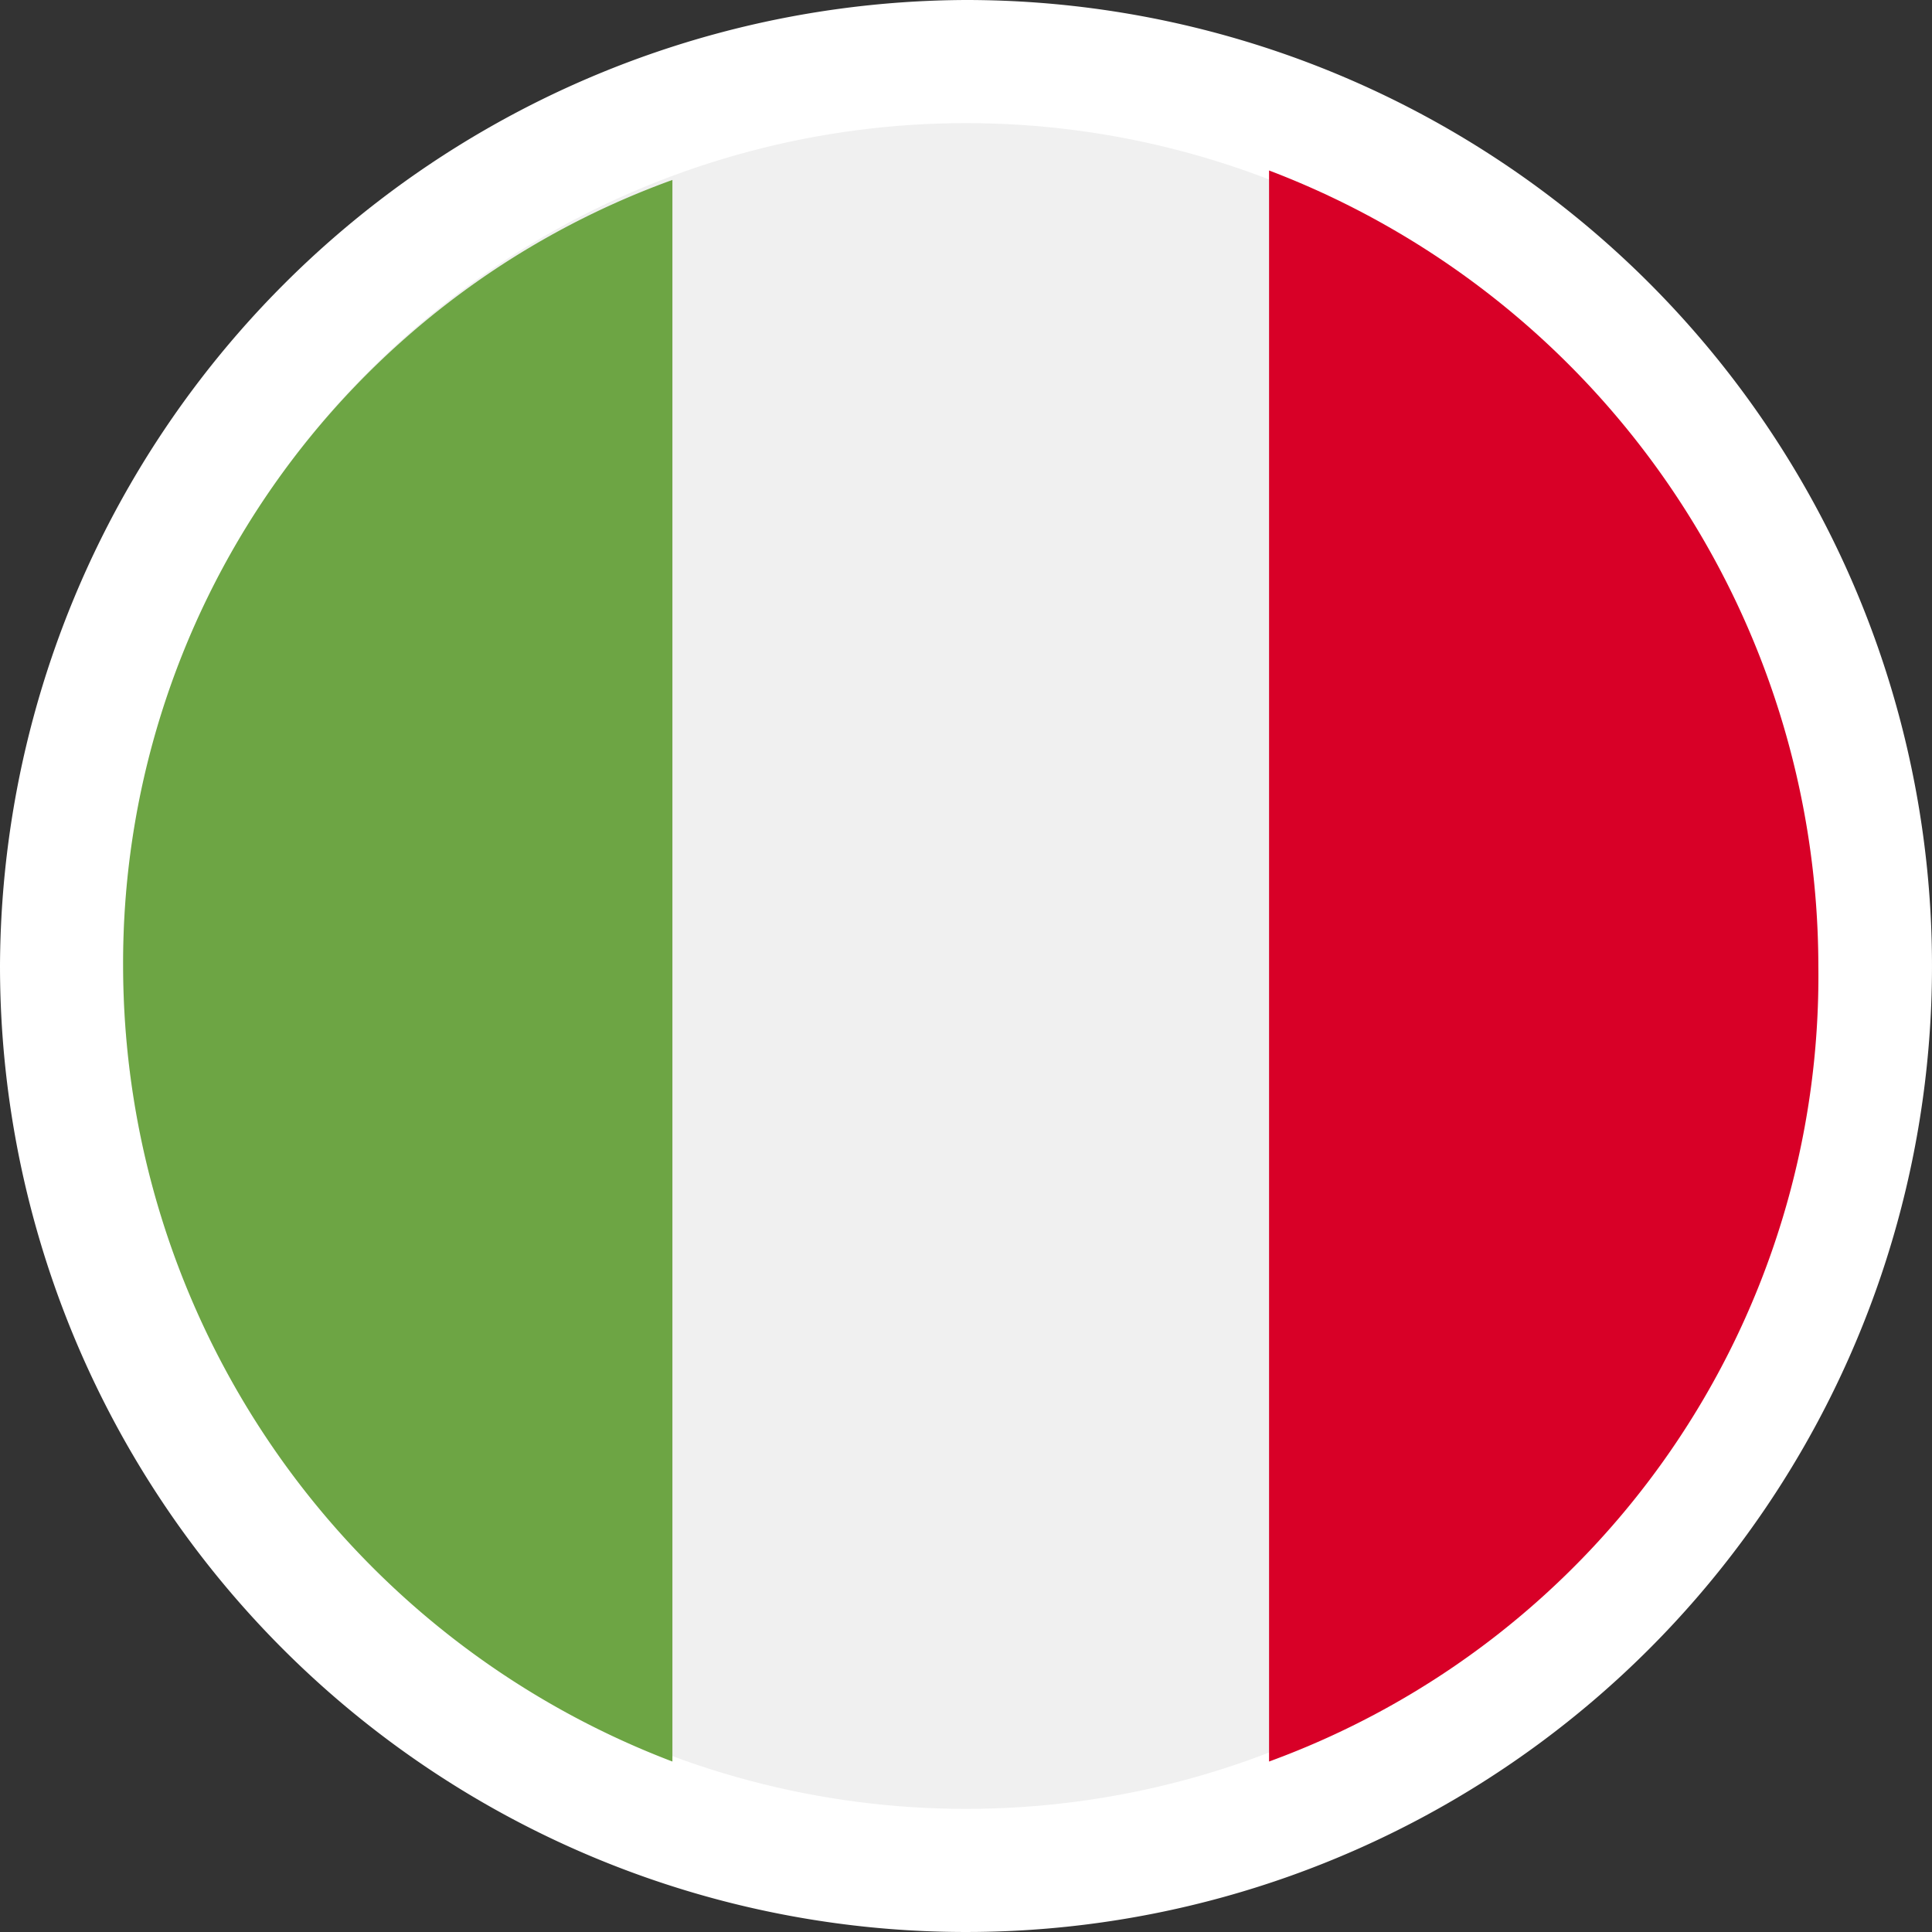
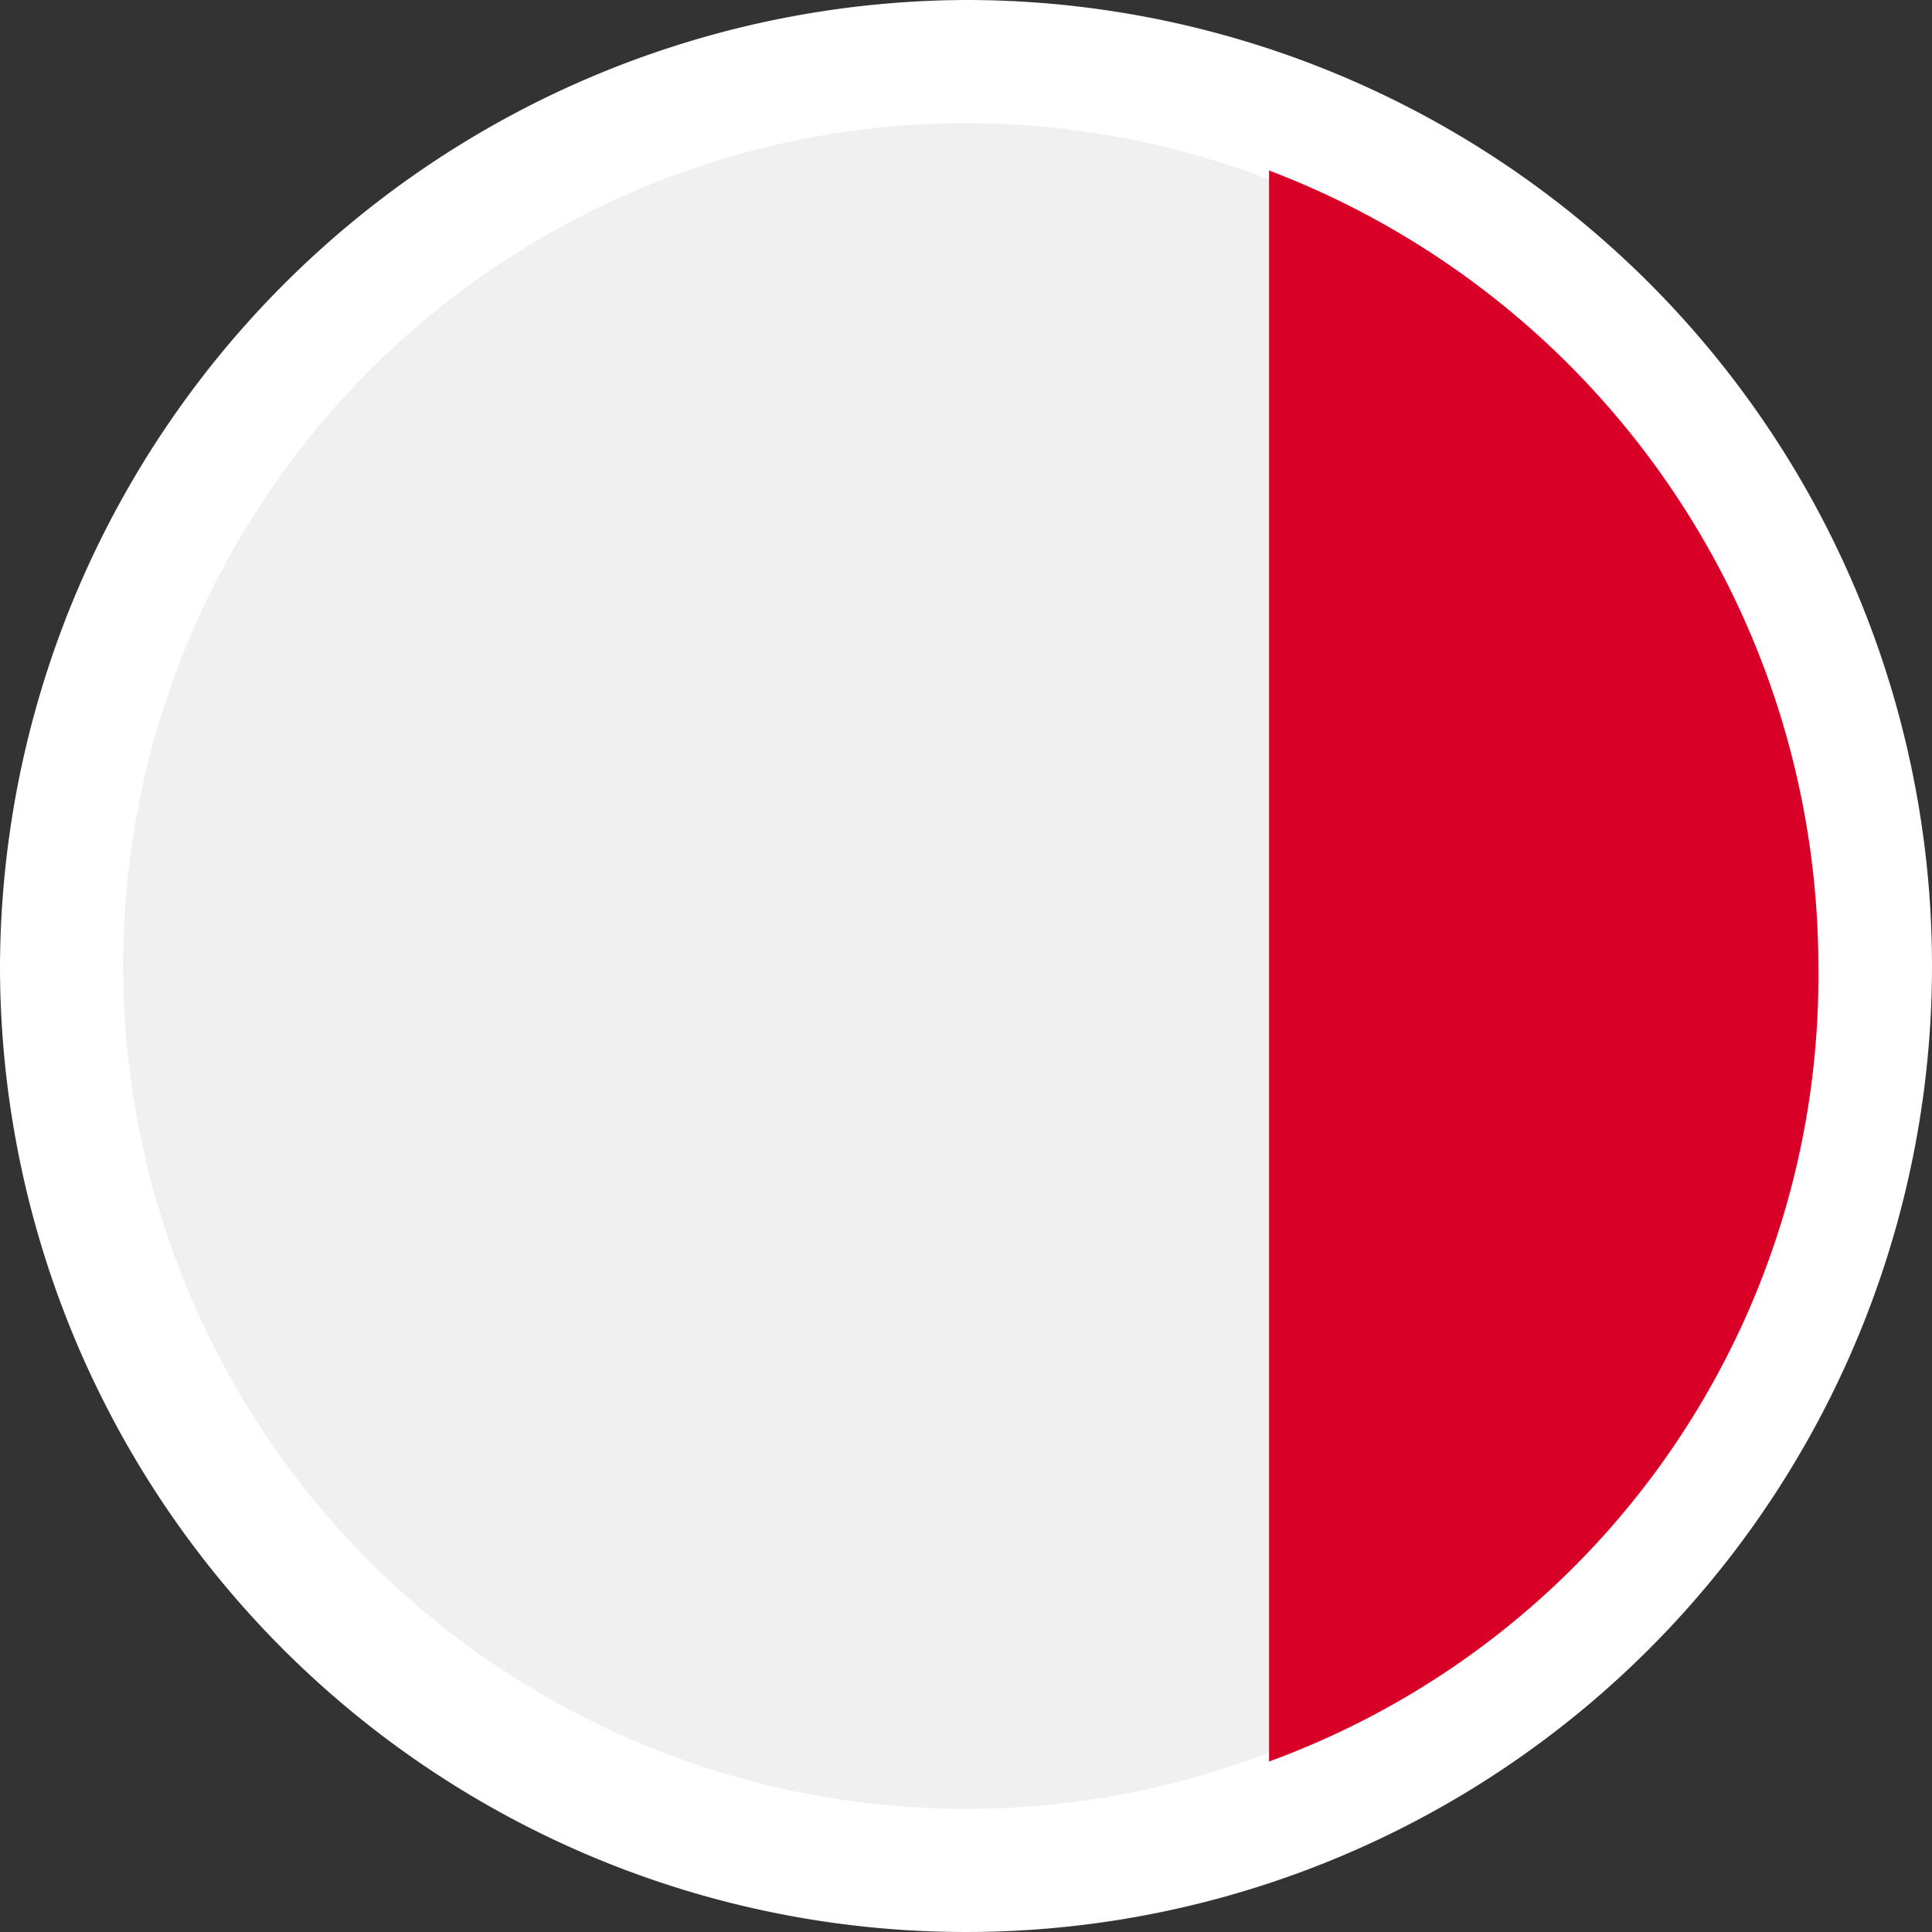
<svg xmlns="http://www.w3.org/2000/svg" viewBox="0 0 20.4 20.4">
  <rect x="0" y="0" width="20.4" height="20.4" fill="#333333" stroke="none" />
  <g id="be1771fe-6464-4b51-bb75-7da6d551989c" data-name="Layer 2">
    <g id="ba125fc2-f48c-4931-b913-55251f8a208d" data-name="Layer 1">
      <path d="M10.2,0A10.2,10.2,0,1,1,0,10.2H0A10.24,10.24,0,0,1,10.2,0Z" style="fill:#fff;fill-rule:evenodd" />
      <circle cx="10.2" cy="10.2" r="8.9" style="fill:#f0f0f0" />
      <path d="M19.2,10.2a9,9,0,0,0-5.8-8.4V18.6A8.83,8.83,0,0,0,19.2,10.2Z" style="fill:#d80027" />
-       <path d="M1.3,10.2a9,9,0,0,0,5.8,8.4V1.9A8.79,8.79,0,0,0,1.3,10.2Z" style="fill:#6da544" />
    </g>
  </g>
</svg>